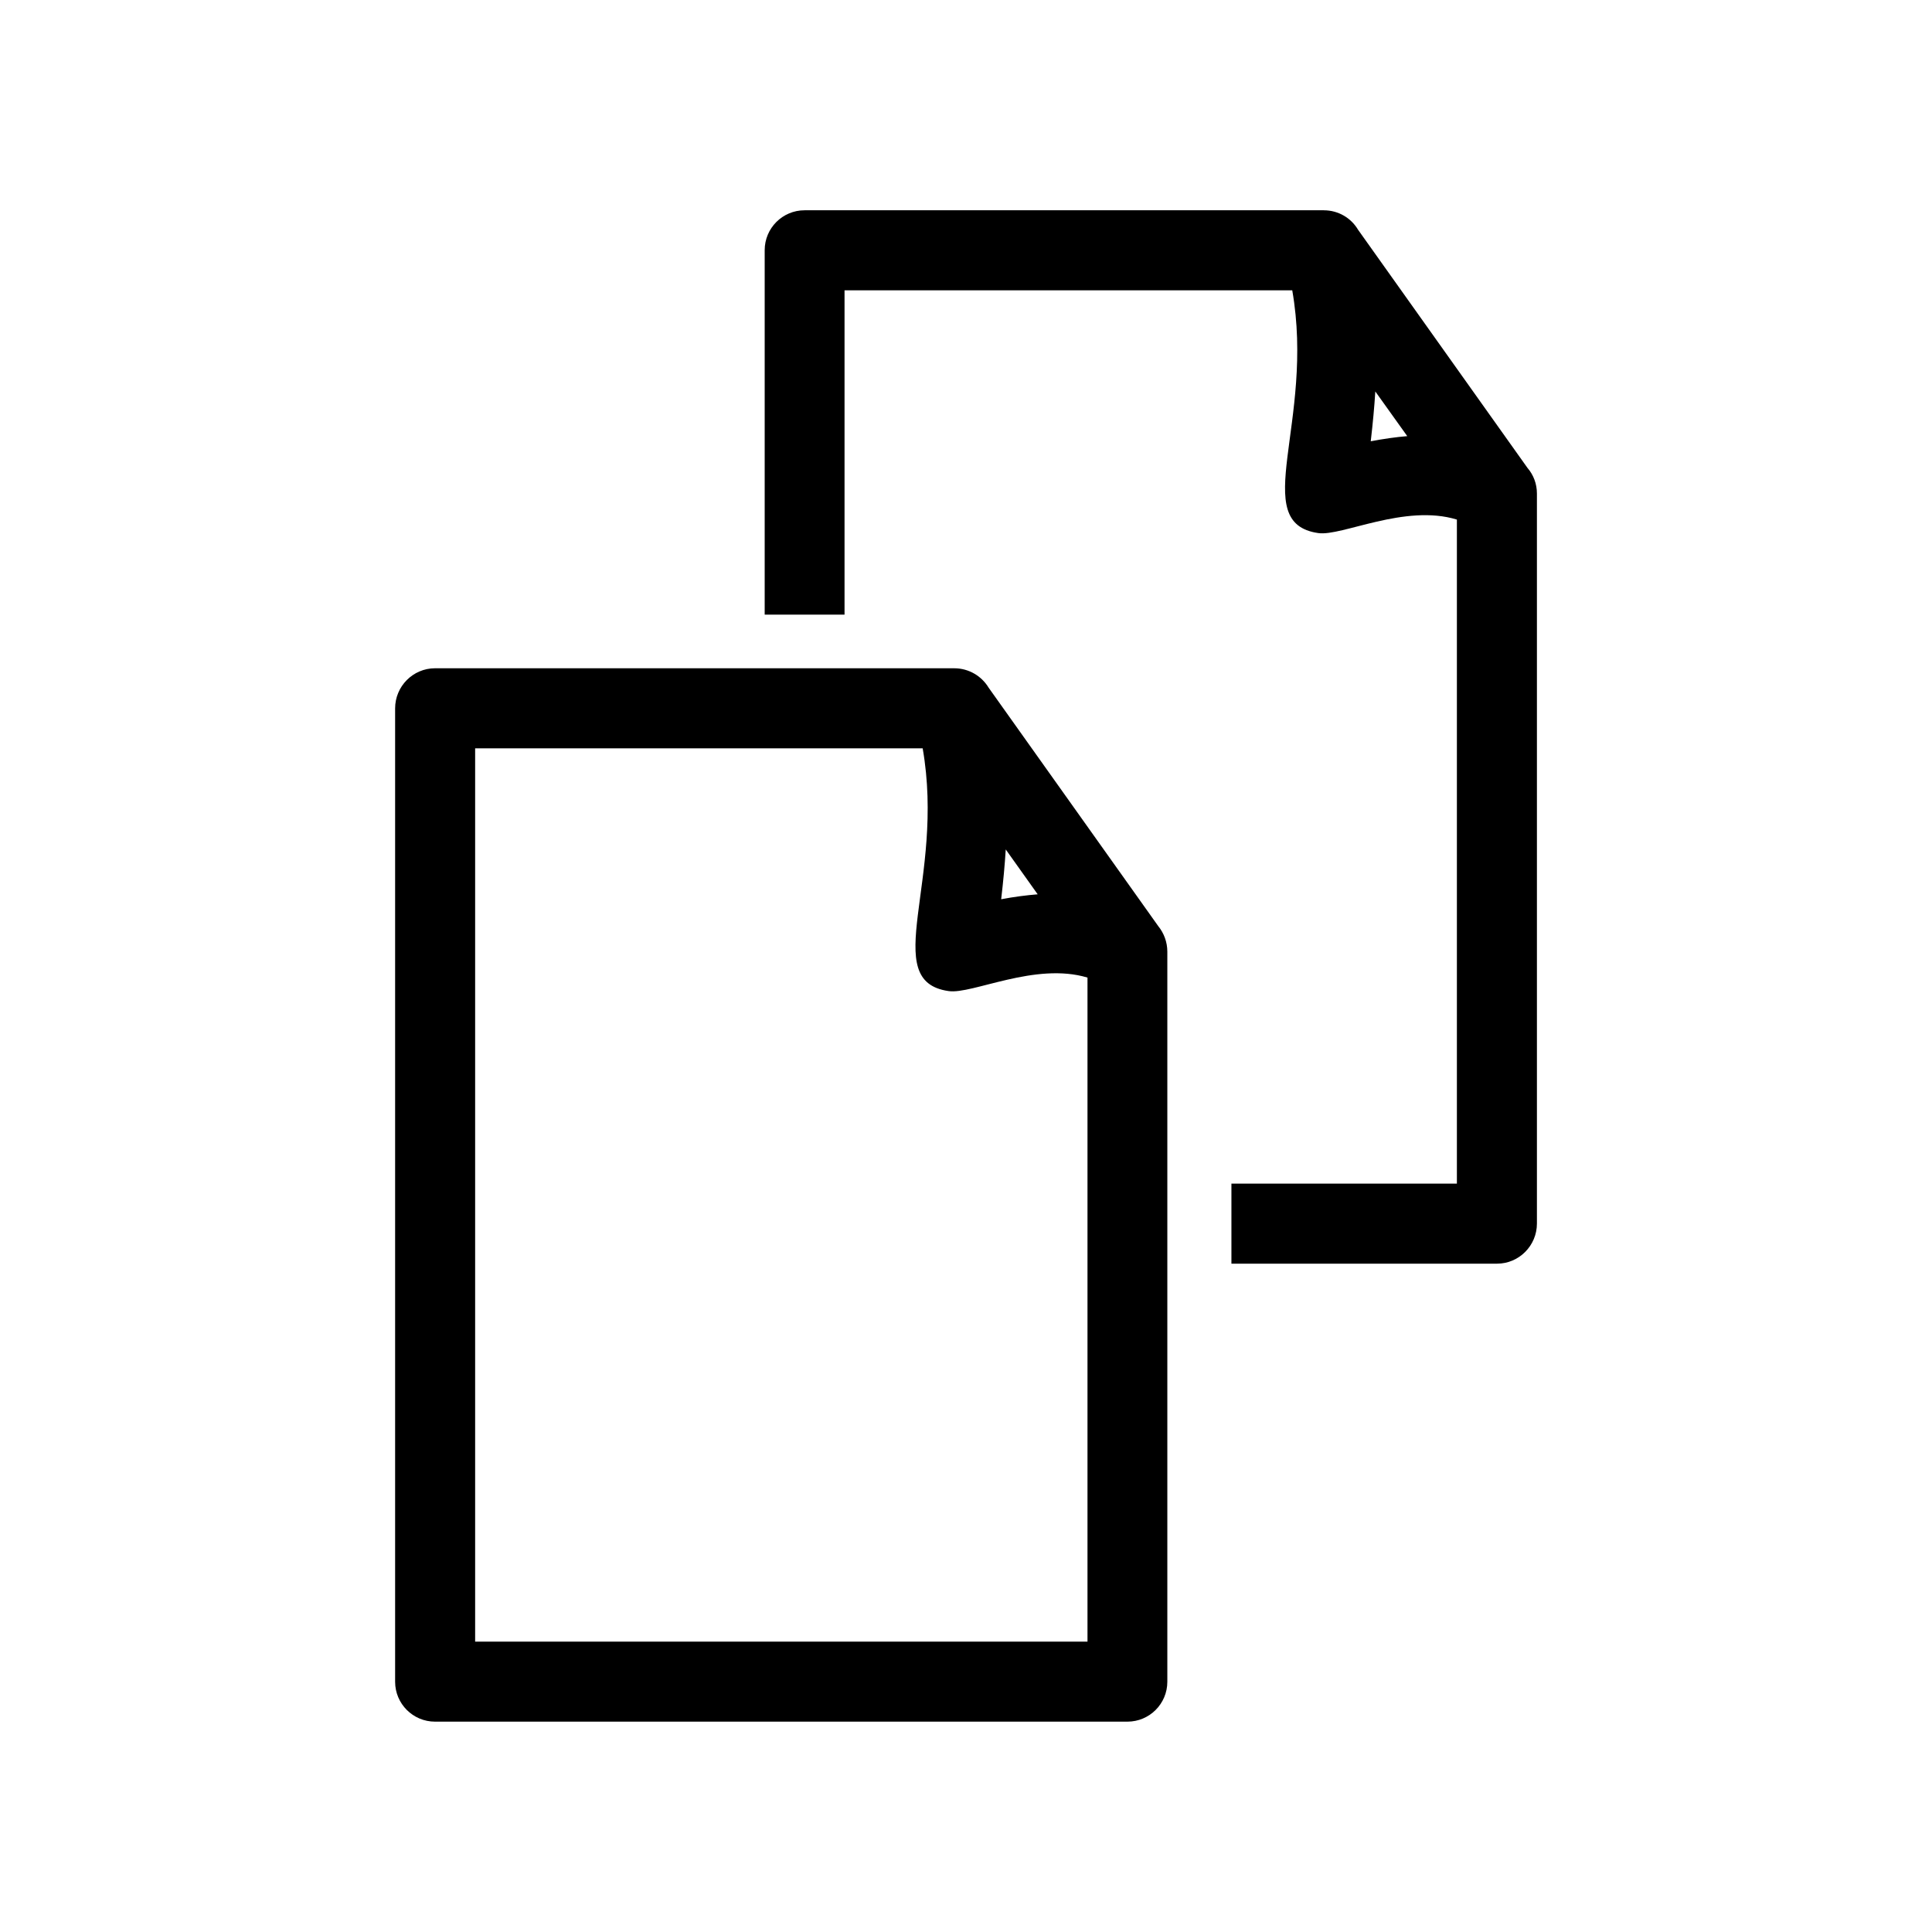
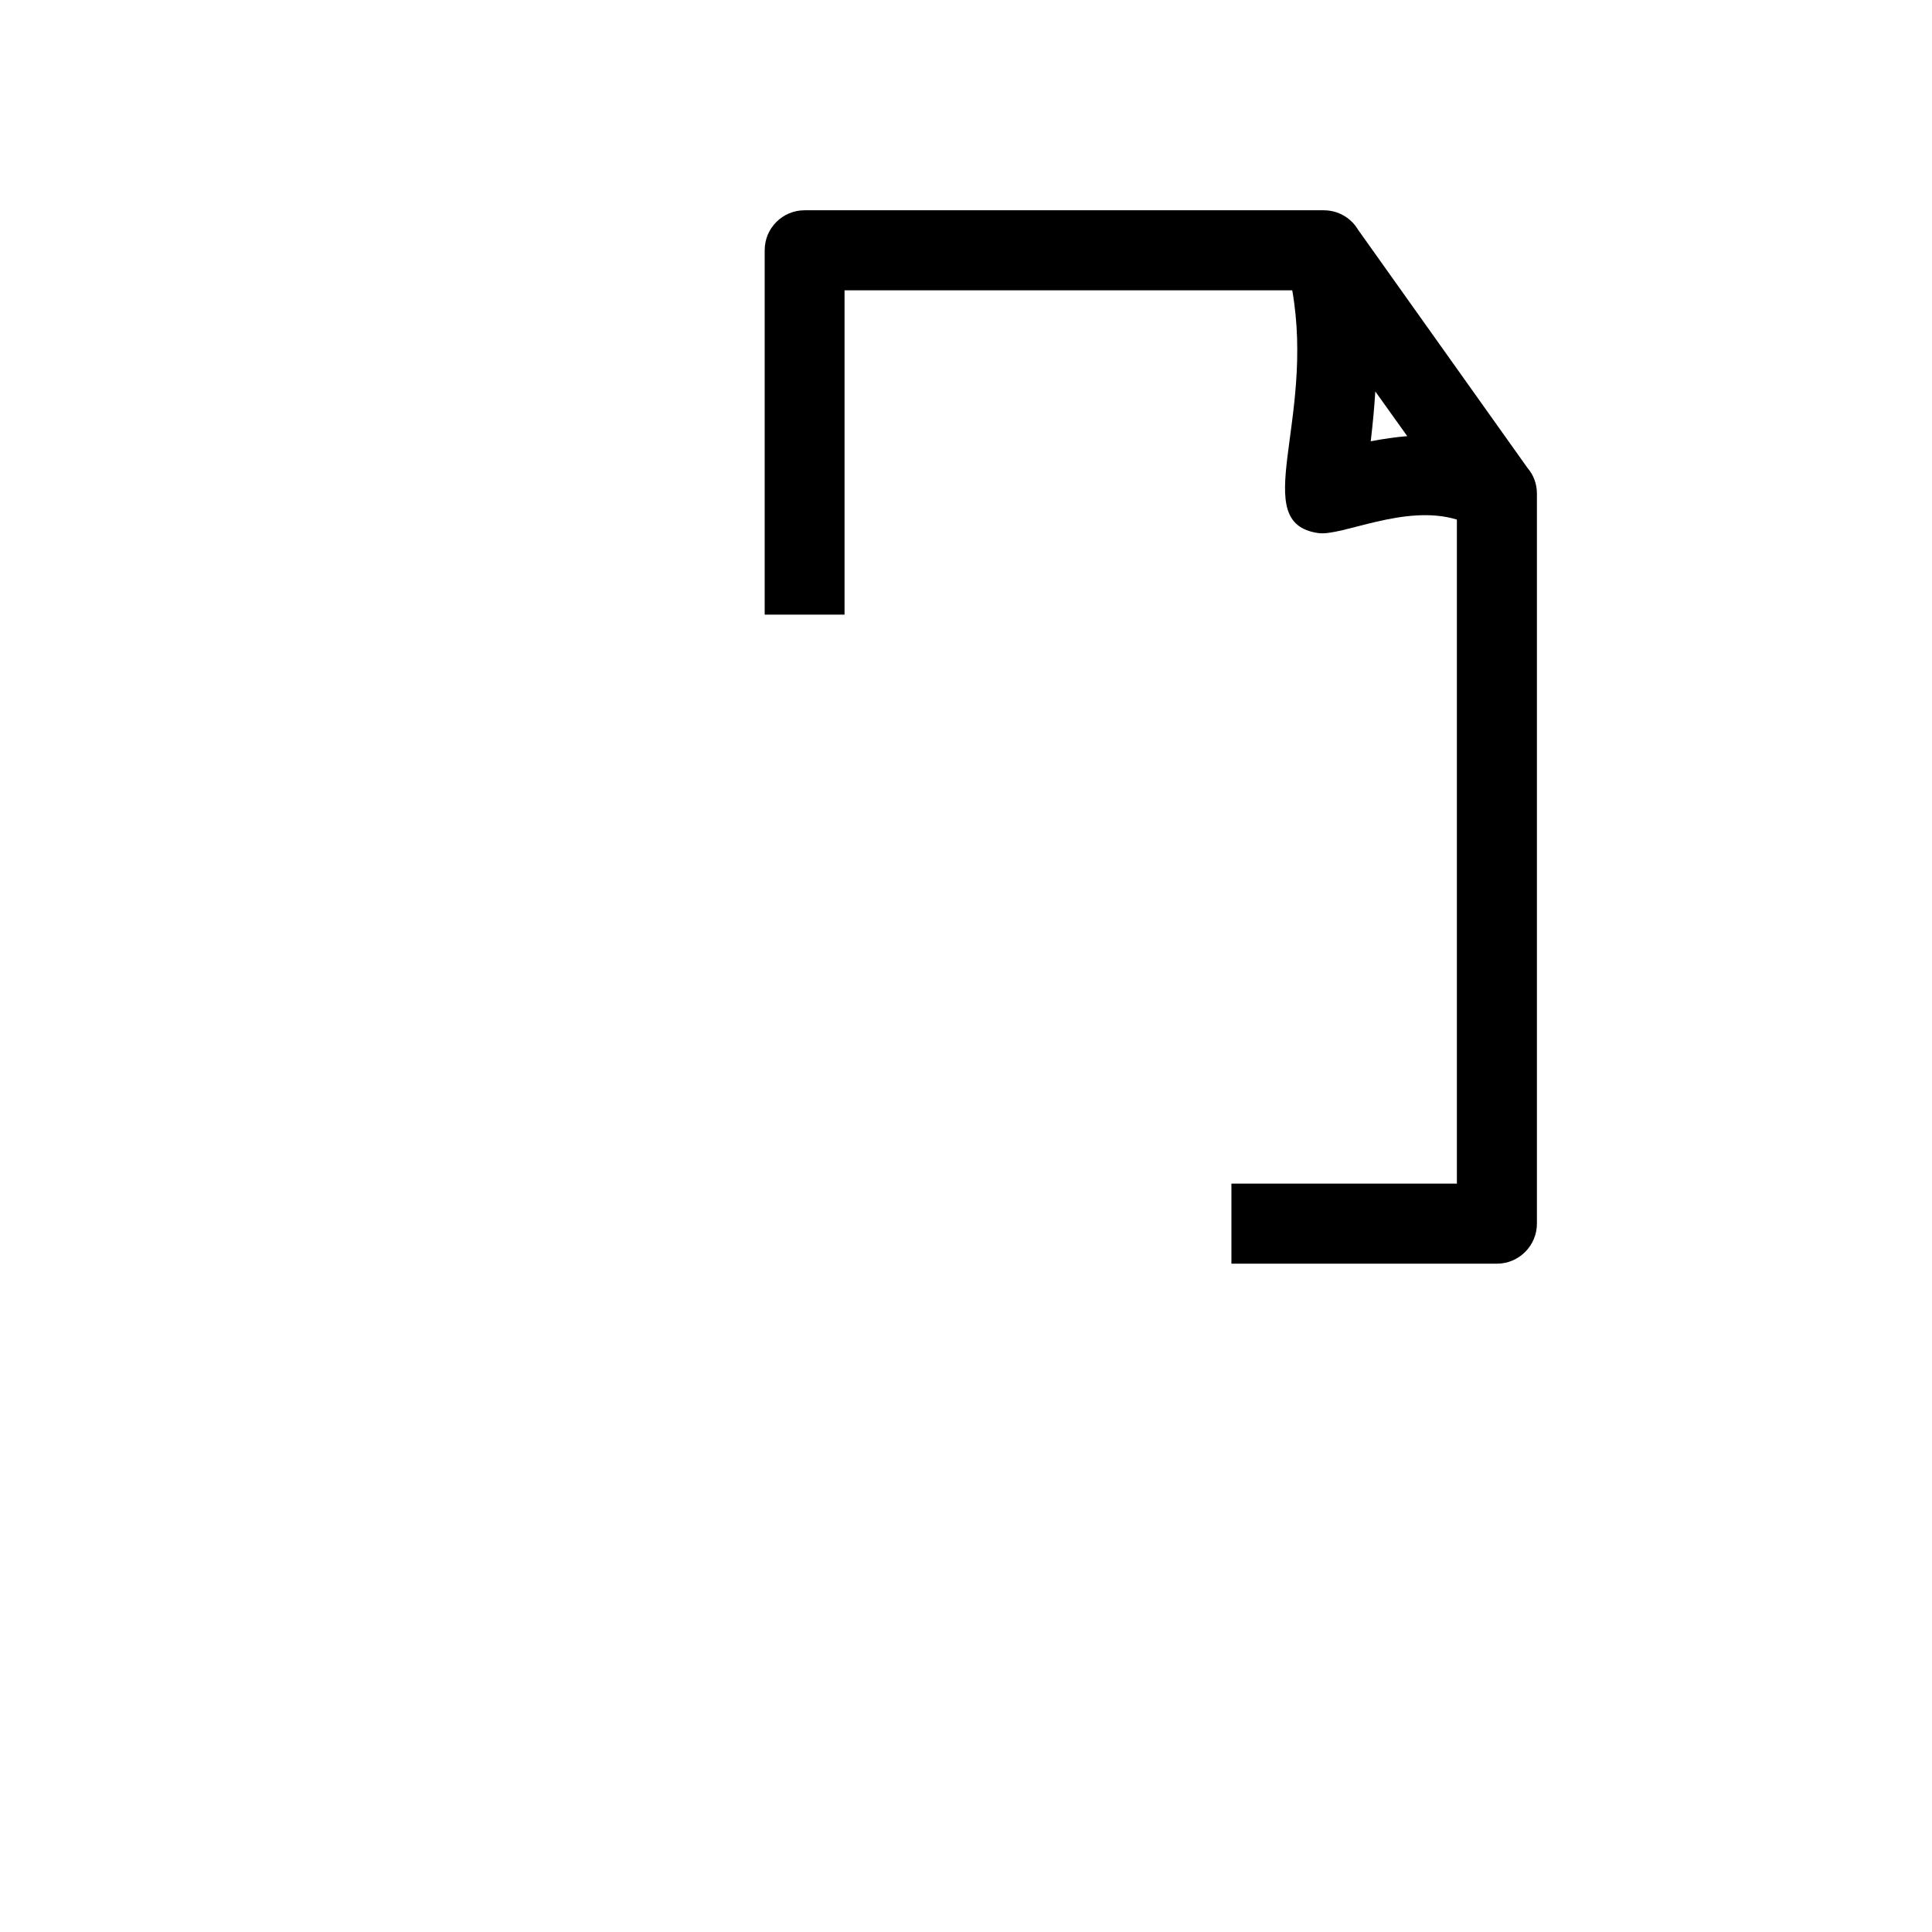
<svg xmlns="http://www.w3.org/2000/svg" fill="#000000" width="800px" height="800px" version="1.1" viewBox="144 144 512 512">
  <g>
-     <path d="m396.88 321.1c3.879 0 7.254 2.066 9.117 5.141l44.941 63.176c1.512 1.863 2.418 4.231 2.418 6.801v193.46c0 5.844-4.734 10.578-10.578 10.578h-183.49c-5.844 0-10.578-4.734-10.578-10.578v-257.95c0-5.844 4.734-10.629 10.578-10.629zm-8.363 21.211h-118.6v236.74h162.28v-175.98c-13.855-4.18-30.582 4.484-36.777 3.578-18.742-2.621-0.805-29.473-6.902-64.336zm30.48 38.691-8.465-11.891c-0.25 4.082-0.656 8.465-1.211 13.199 3.477-0.656 6.648-1.059 9.672-1.309z" />
    <path d="m494.82 199.73c3.879 0 7.254 2.066 9.07 5.141l44.941 63.176c1.562 1.812 2.469 4.18 2.469 6.75v193.46c0 5.844-4.734 10.629-10.578 10.629h-70.383v-21.211h59.75v-175.98c-13.805-4.231-30.531 4.484-36.727 3.578-18.742-2.672-0.805-29.473-6.902-64.336h-118.65v85.949h-21.16v-96.582c0-5.844 4.734-10.578 10.578-10.578h137.59zm22.117 59.852-8.465-11.84c-0.25 4.082-0.656 8.414-1.211 13.199 3.477-0.656 6.648-1.109 9.672-1.359z" />
  </g>
</svg>